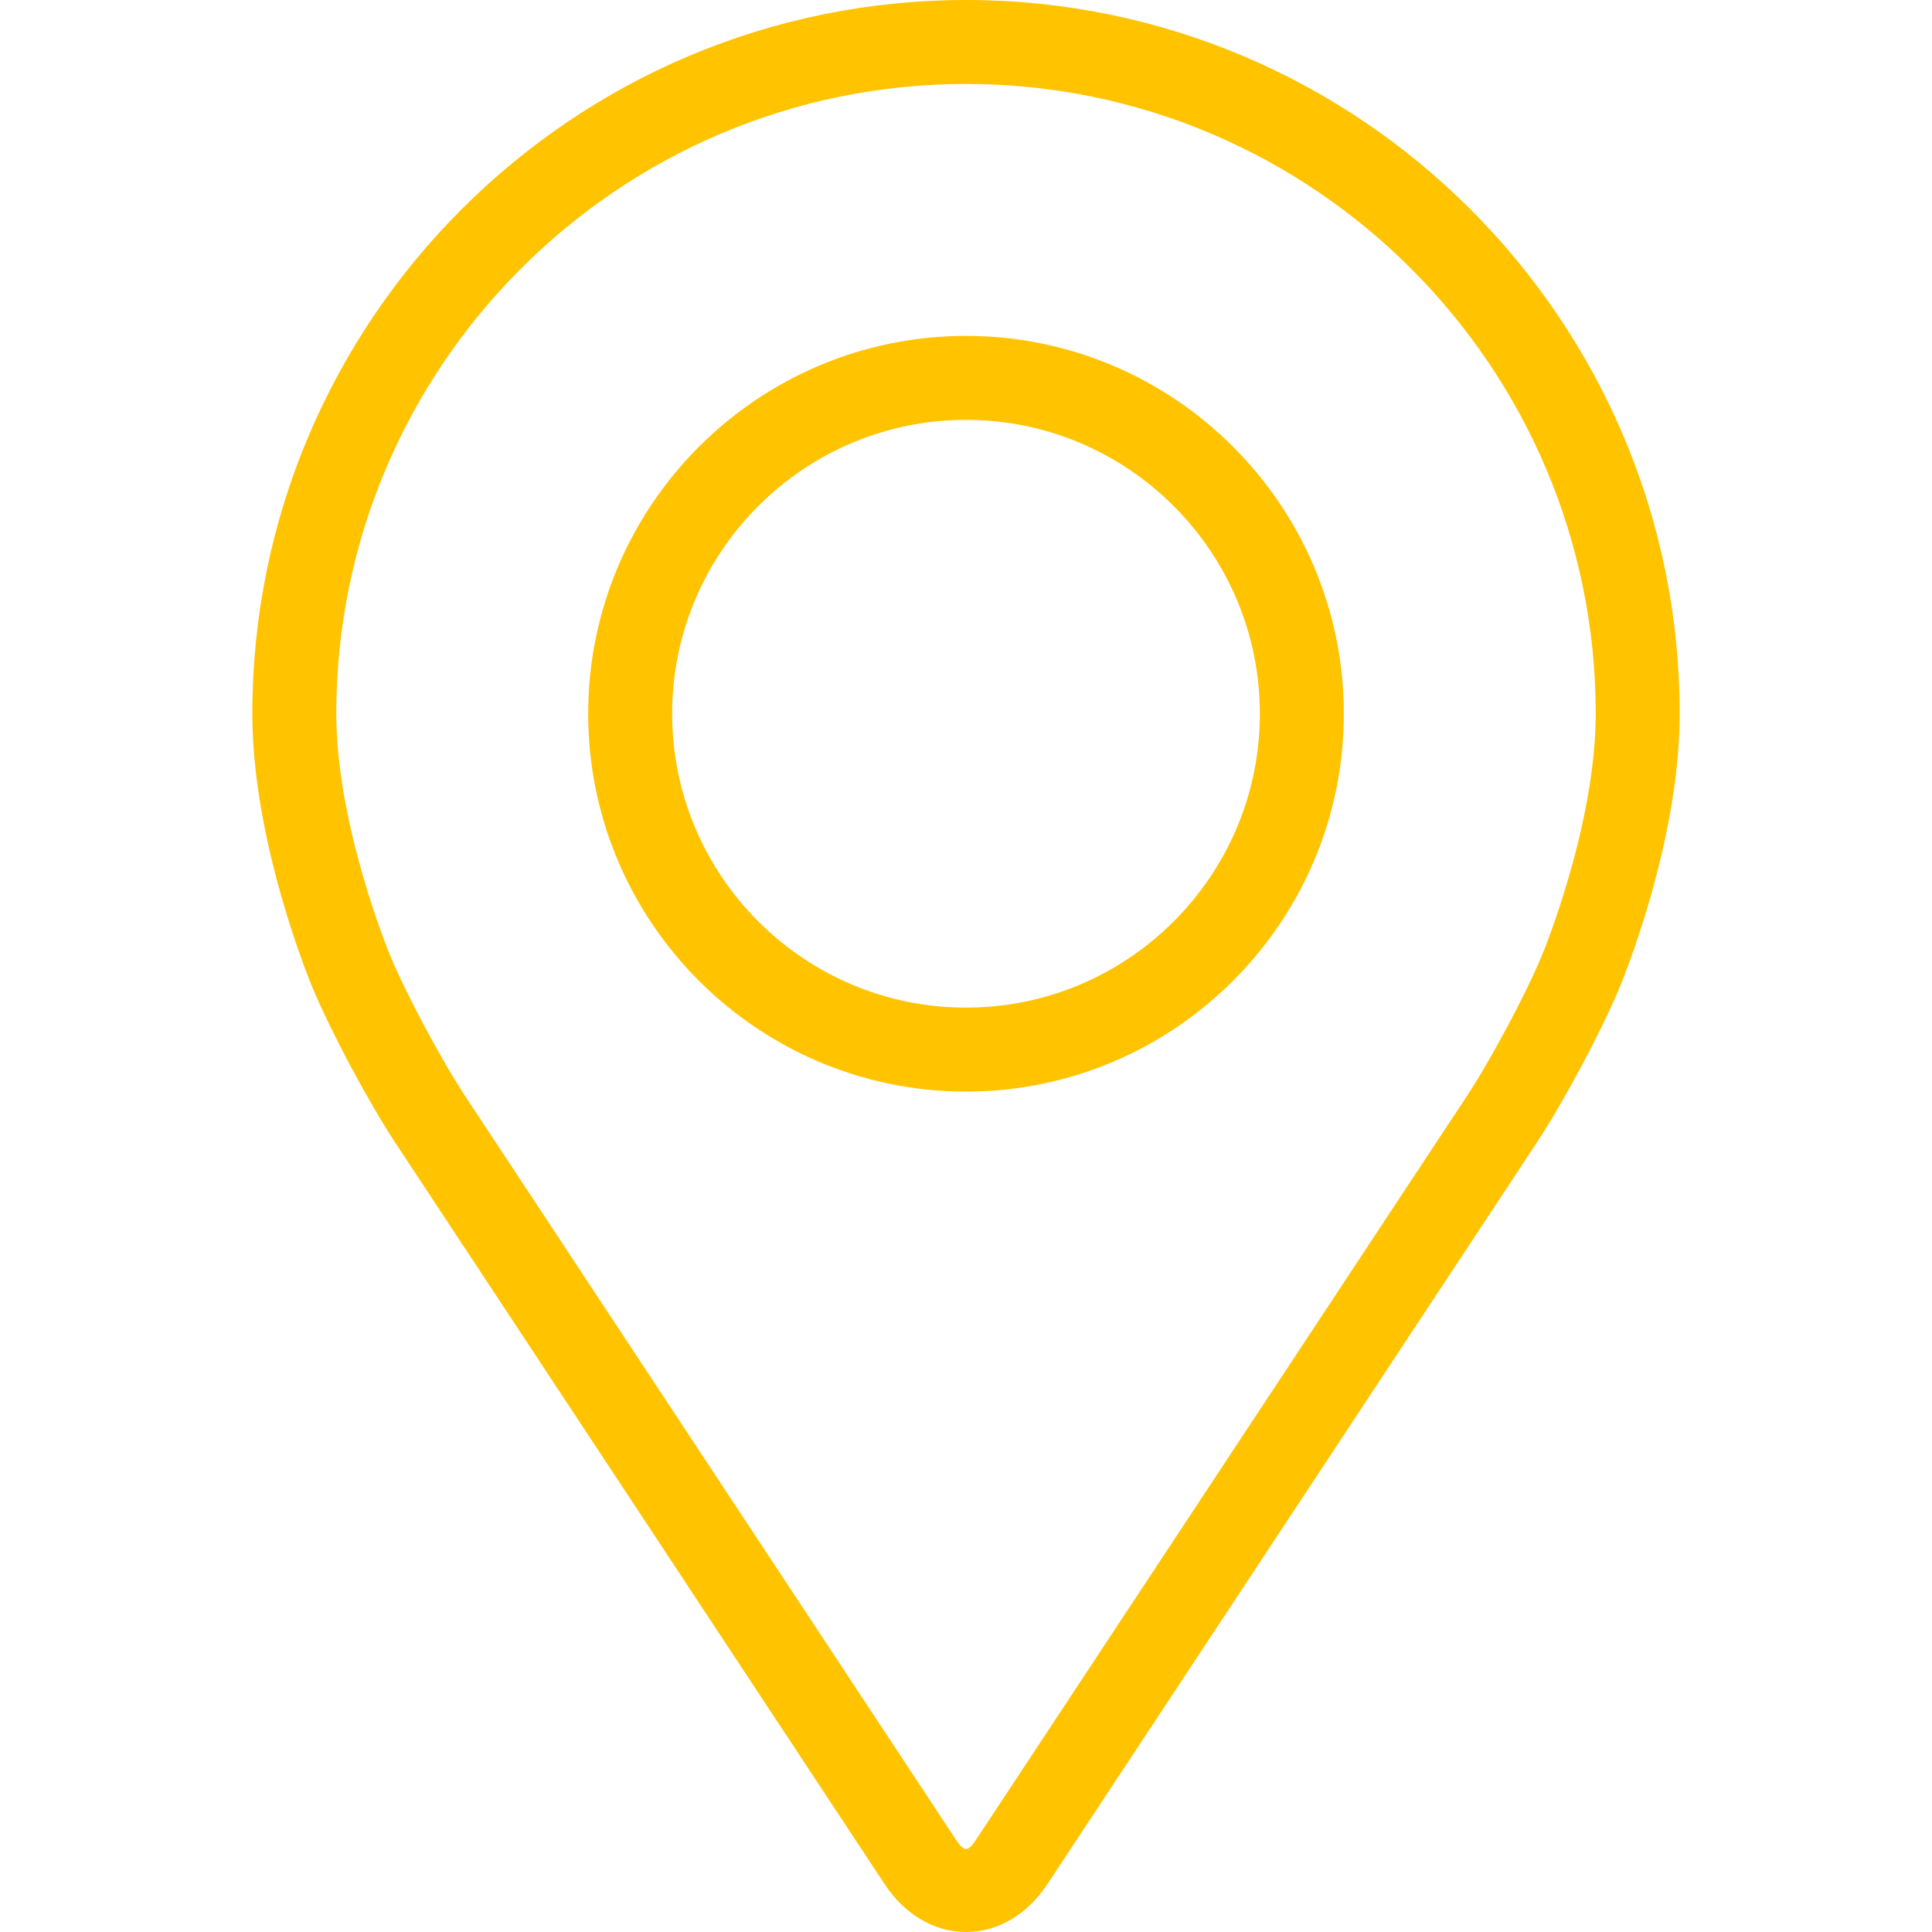
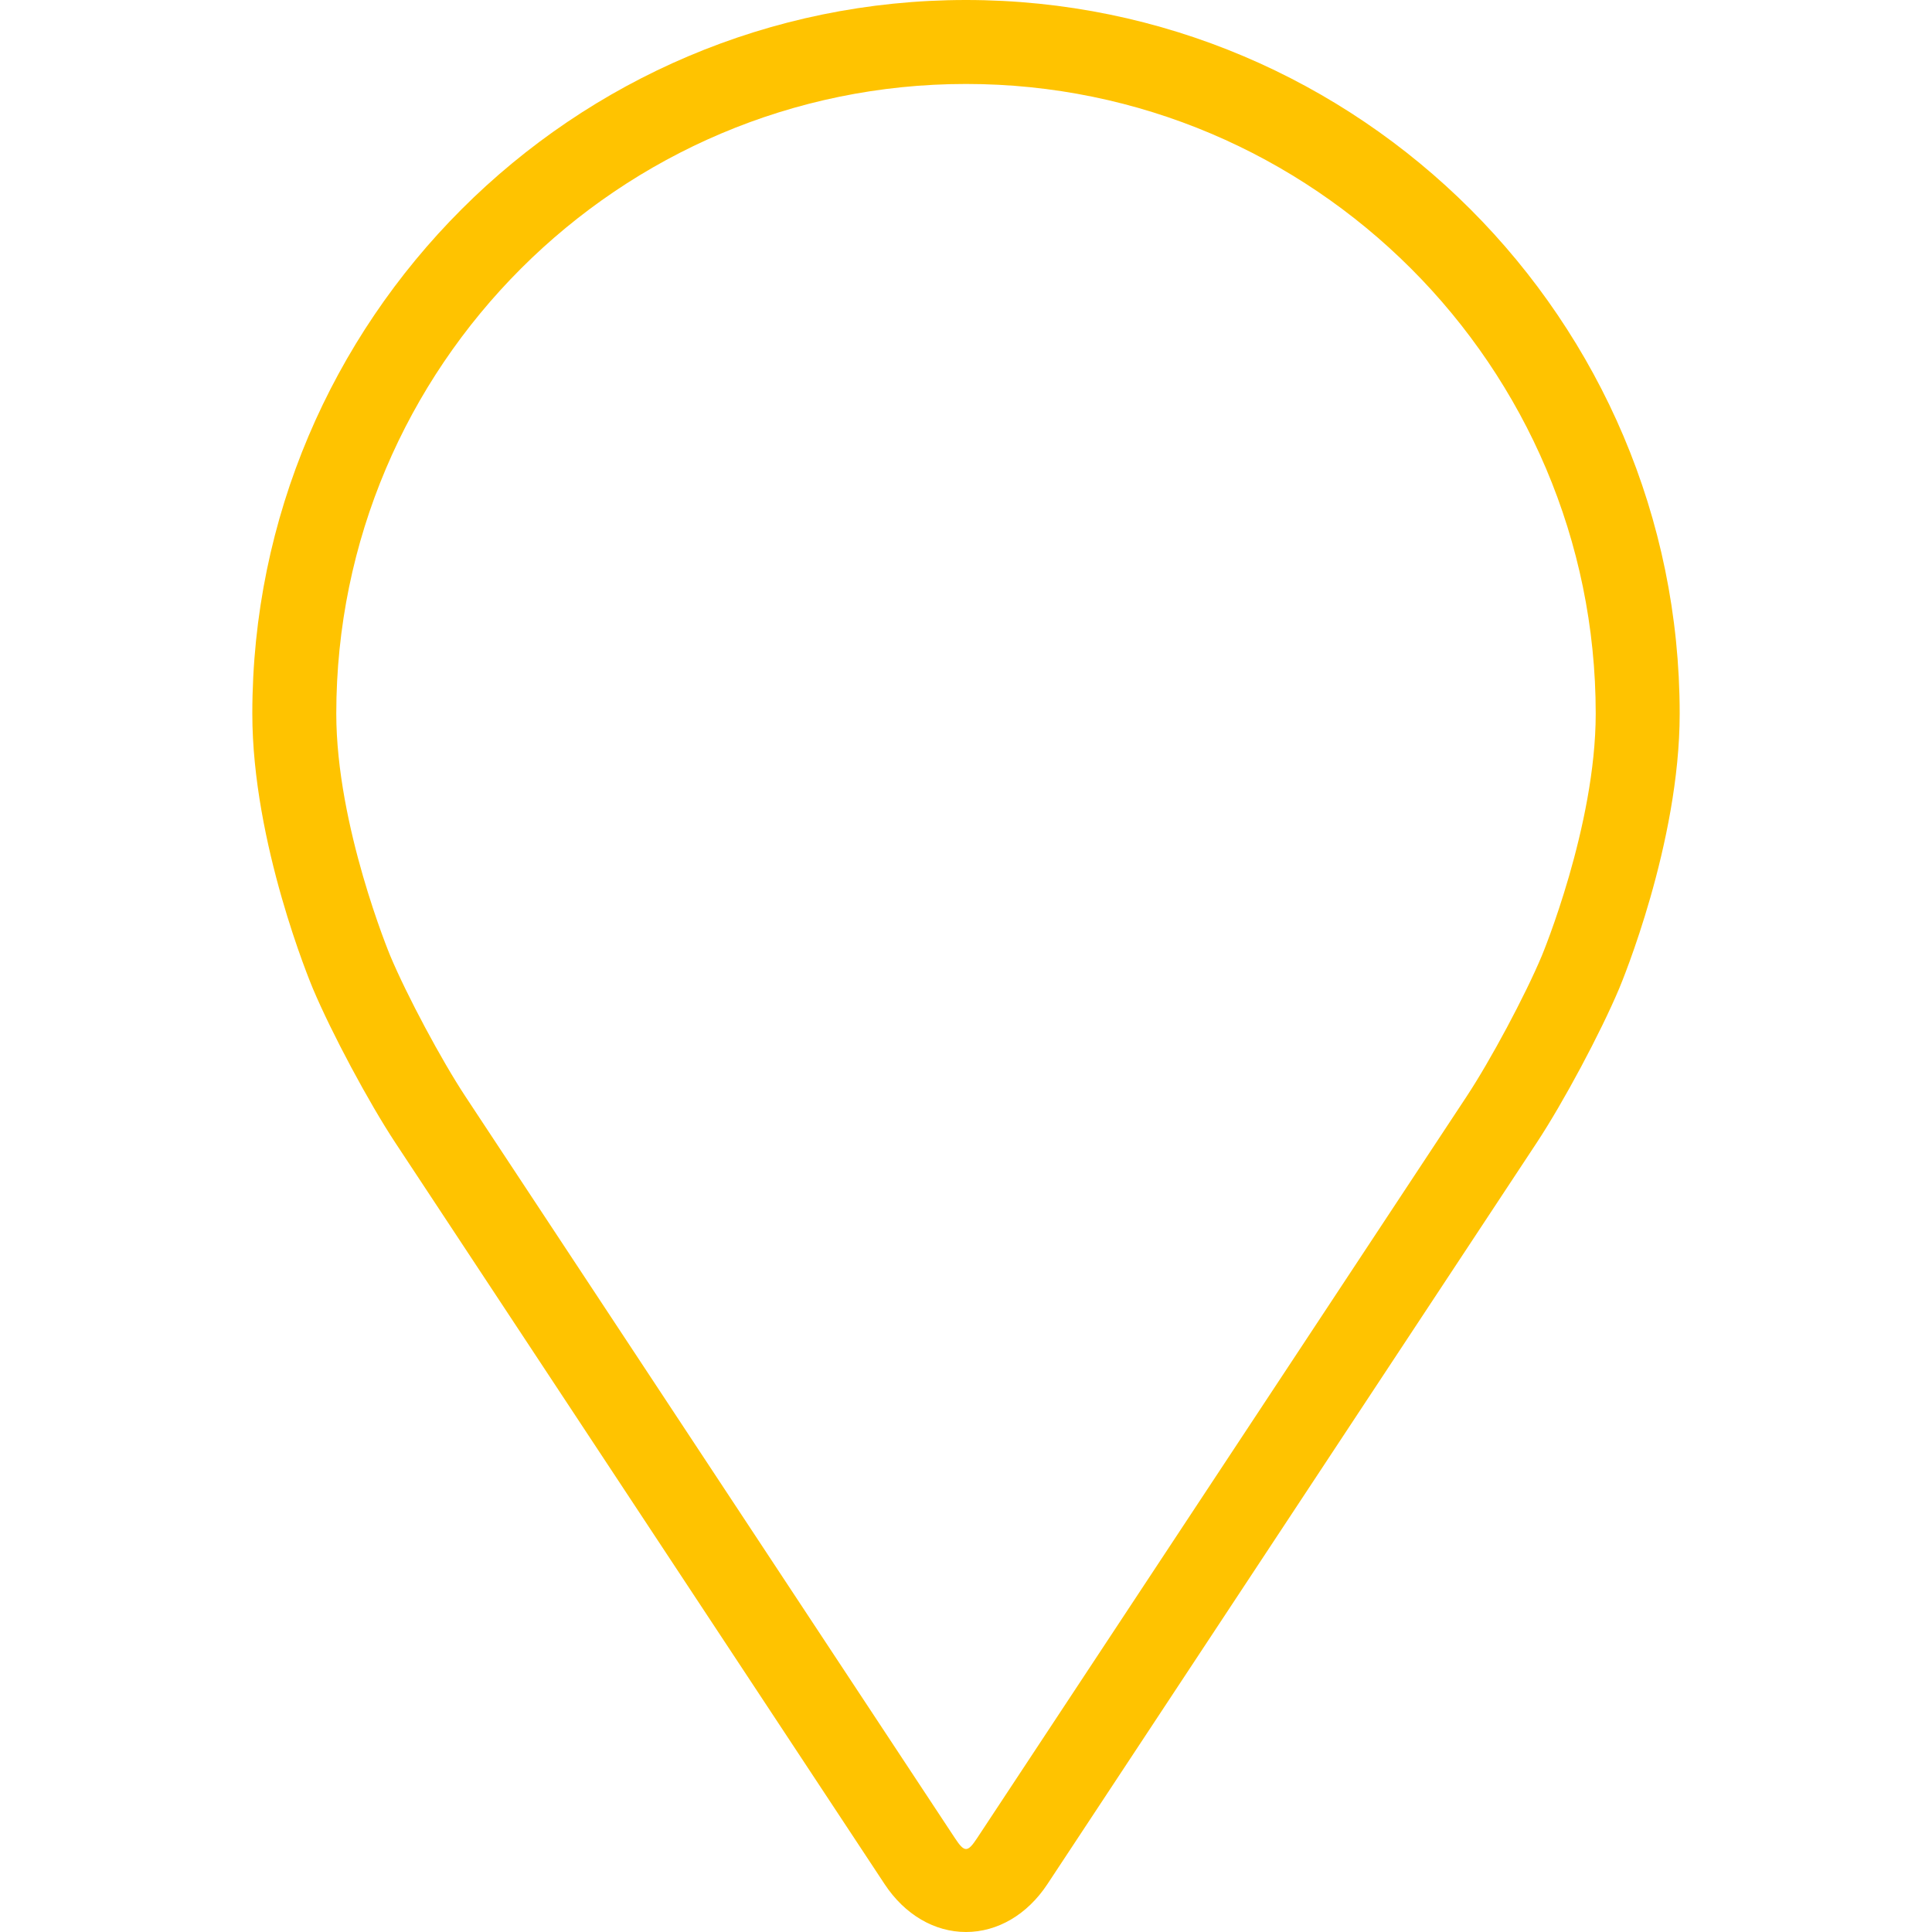
<svg xmlns="http://www.w3.org/2000/svg" width="50" height="50" viewBox="0 0 50 50" fill="none">
  <path d="M25 0C14.815 0 6.53 8.286 6.53 18.47C6.53 21.823 8.033 25.429 8.096 25.581C8.582 26.734 9.54 28.525 10.231 29.574L22.895 48.763C23.414 49.549 24.181 50 25 50C25.819 50 26.586 49.549 27.105 48.764L39.77 29.574C40.462 28.525 41.419 26.734 41.905 25.581C41.968 25.43 43.47 21.824 43.47 18.47C43.47 8.286 35.185 0 25 0ZM39.901 24.738C39.468 25.771 38.576 27.437 37.955 28.378L25.29 47.567C25.04 47.947 24.961 47.947 24.711 47.567L12.046 28.378C11.425 27.437 10.534 25.77 10.1 24.737C10.082 24.692 8.703 21.373 8.703 18.47C8.703 9.484 16.014 2.173 25 2.173C33.986 2.173 41.297 9.484 41.297 18.47C41.297 21.378 39.915 24.706 39.901 24.738Z" fill="#FFC300" />
-   <path d="M25 8.693C19.608 8.693 15.222 13.081 15.222 18.472C15.222 23.863 19.608 28.25 25 28.25C30.392 28.25 34.778 23.863 34.778 18.472C34.778 13.081 30.392 8.693 25 8.693ZM25 26.077C20.807 26.077 17.395 22.666 17.395 18.472C17.395 14.278 20.807 10.866 25 10.866C29.193 10.866 32.605 14.278 32.605 18.472C32.605 22.666 29.193 26.077 25 26.077Z" fill="#FFC300" />
</svg>